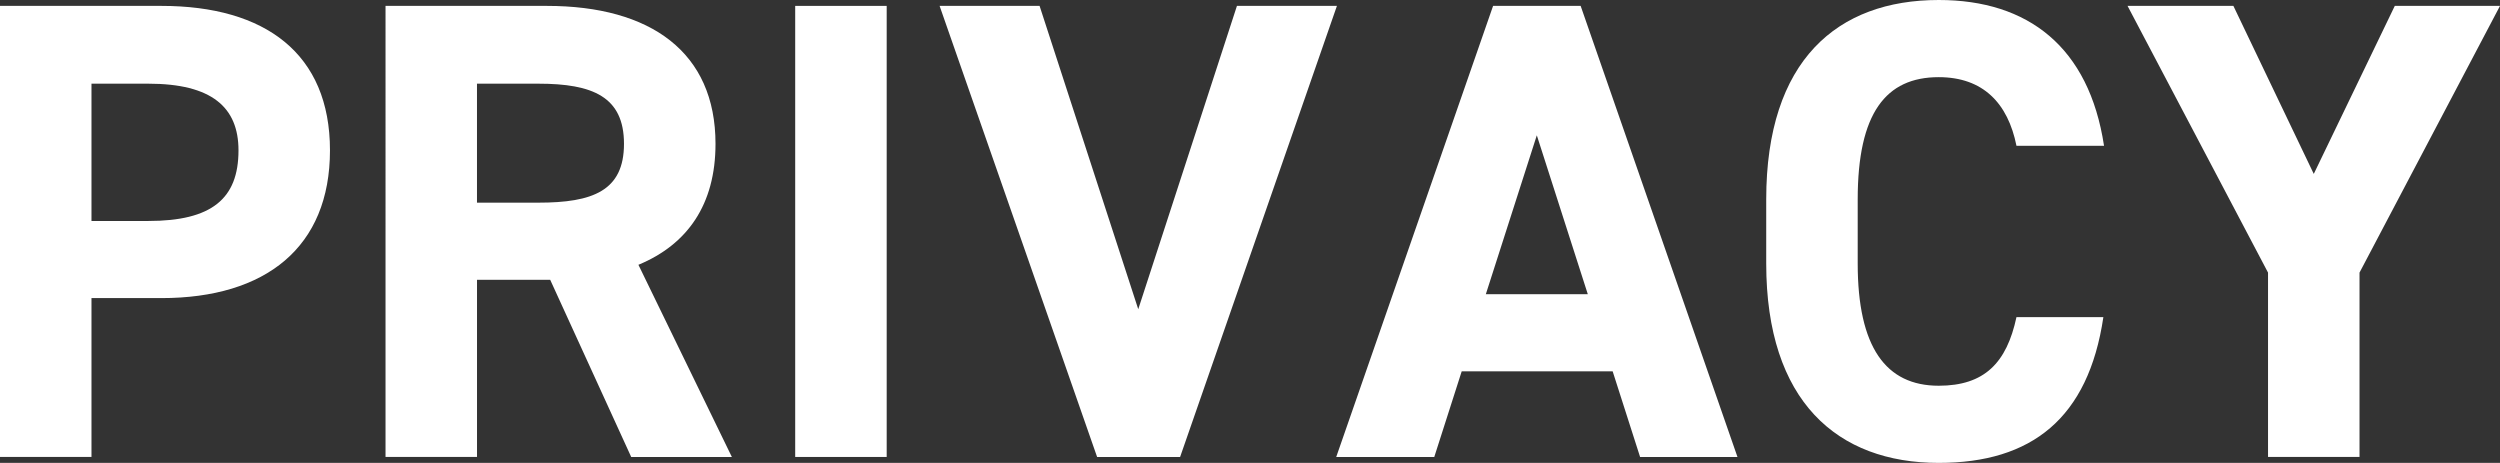
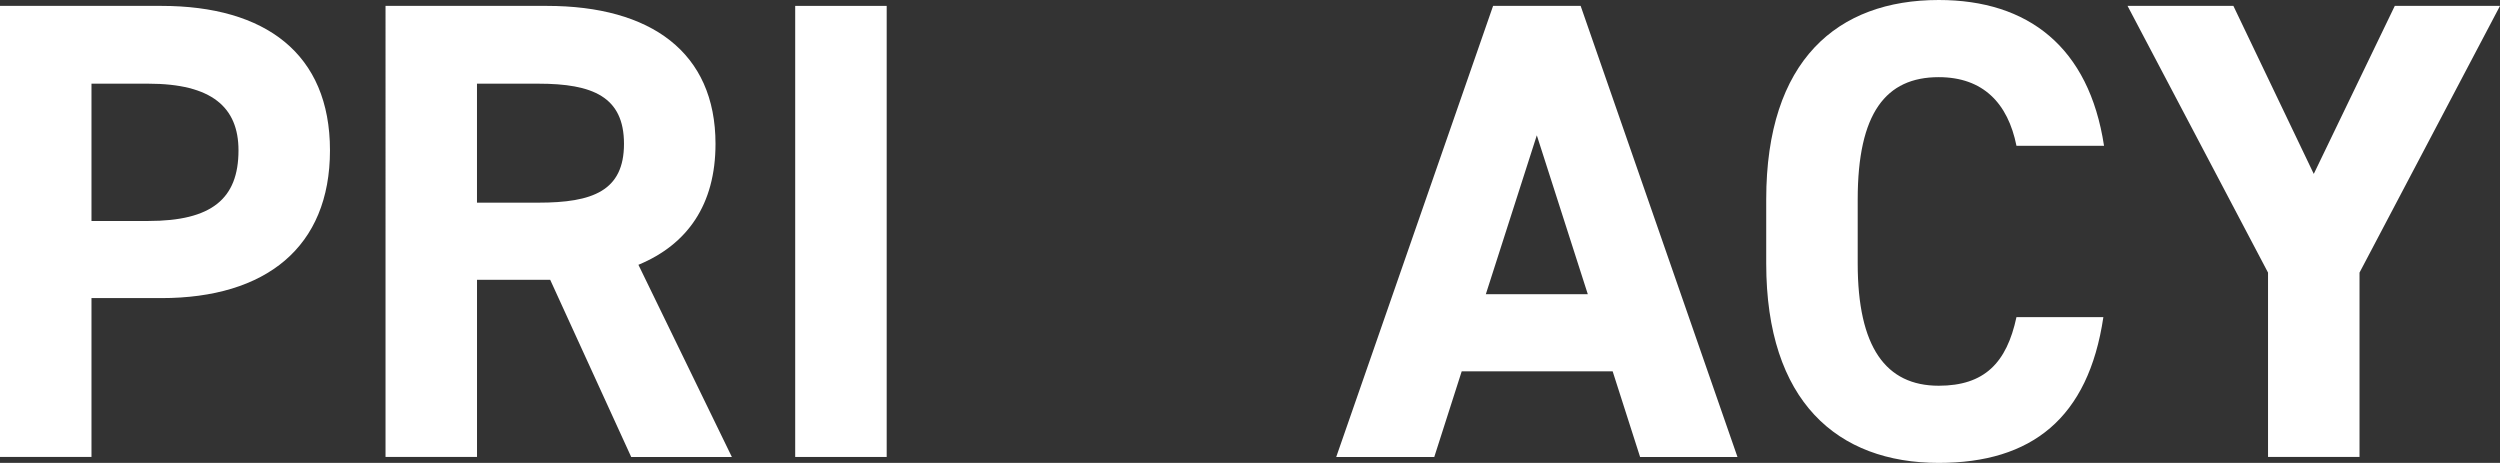
<svg xmlns="http://www.w3.org/2000/svg" id="_レイヤー_2" viewBox="0 0 759.15 140.55">
  <rect x="0" y="0" width="759.15" height="140.55" fill="#333333" stroke="none" />
  <defs>
    <style>.cls-1{fill:#fff;}</style>
  </defs>
  <g id="_レイヤー_1-2">
    <path class="cls-1" d="m27.78,90.52v48.24H0V1.79h49.01c31.55,0,51.19,14.49,51.19,43.87s-19.45,44.86-51.19,44.86h-21.23Zm17.26-23.42c19.25,0,27.38-6.75,27.38-21.44,0-13.1-8.13-20.25-27.38-20.25h-17.26v41.69h17.26Z" />
    <path class="cls-1" d="m191.67,138.76l-24.6-53.8h-22.22v53.8h-27.78V1.79h49.01c31.55,0,51.19,14.09,51.19,41.89,0,18.46-8.53,30.57-23.41,36.73l28.38,58.36h-30.56Zm-28.18-77.22c16.47,0,25.99-3.57,25.99-17.87s-9.52-18.26-25.99-18.26h-18.65v36.13h18.65Z" />
    <path class="cls-1" d="m269.25,138.76h-27.78V1.79h27.78v136.98Z" />
-     <path class="cls-1" d="m315.68,1.79l29.96,92.11L375.61,1.79h30.36l-47.62,136.98h-25.2L285.32,1.79h30.36Z" />
    <path class="cls-1" d="m405.76,138.76L453.39,1.79h26.59l47.62,136.98h-29.57l-8.33-26.01h-45.84l-8.33,26.01h-29.76Zm45.44-49.43h30.95l-15.48-48.24-15.48,48.24Z" />
    <path class="cls-1" d="m612.32,44.27c-2.58-12.9-10.12-20.84-23.61-20.84-16.07,0-24.6,10.92-24.6,37.12v19.46c0,25.41,8.53,37.12,24.6,37.12,13.89,0,20.64-6.95,23.61-20.84h26.39c-4.56,30.77-21.83,44.27-50,44.27-30.76,0-52.38-18.66-52.38-60.55v-19.46c0-42.28,21.63-60.55,52.38-60.55,27.18,0,45.64,14.29,50.2,44.27h-26.59Z" />
    <path class="cls-1" d="m678.19,1.79l24.41,51.02,24.6-51.02h31.95l-42.66,80.99v55.98h-27.78v-55.98L646.05,1.79h32.14Z" />
  </g>
</svg>